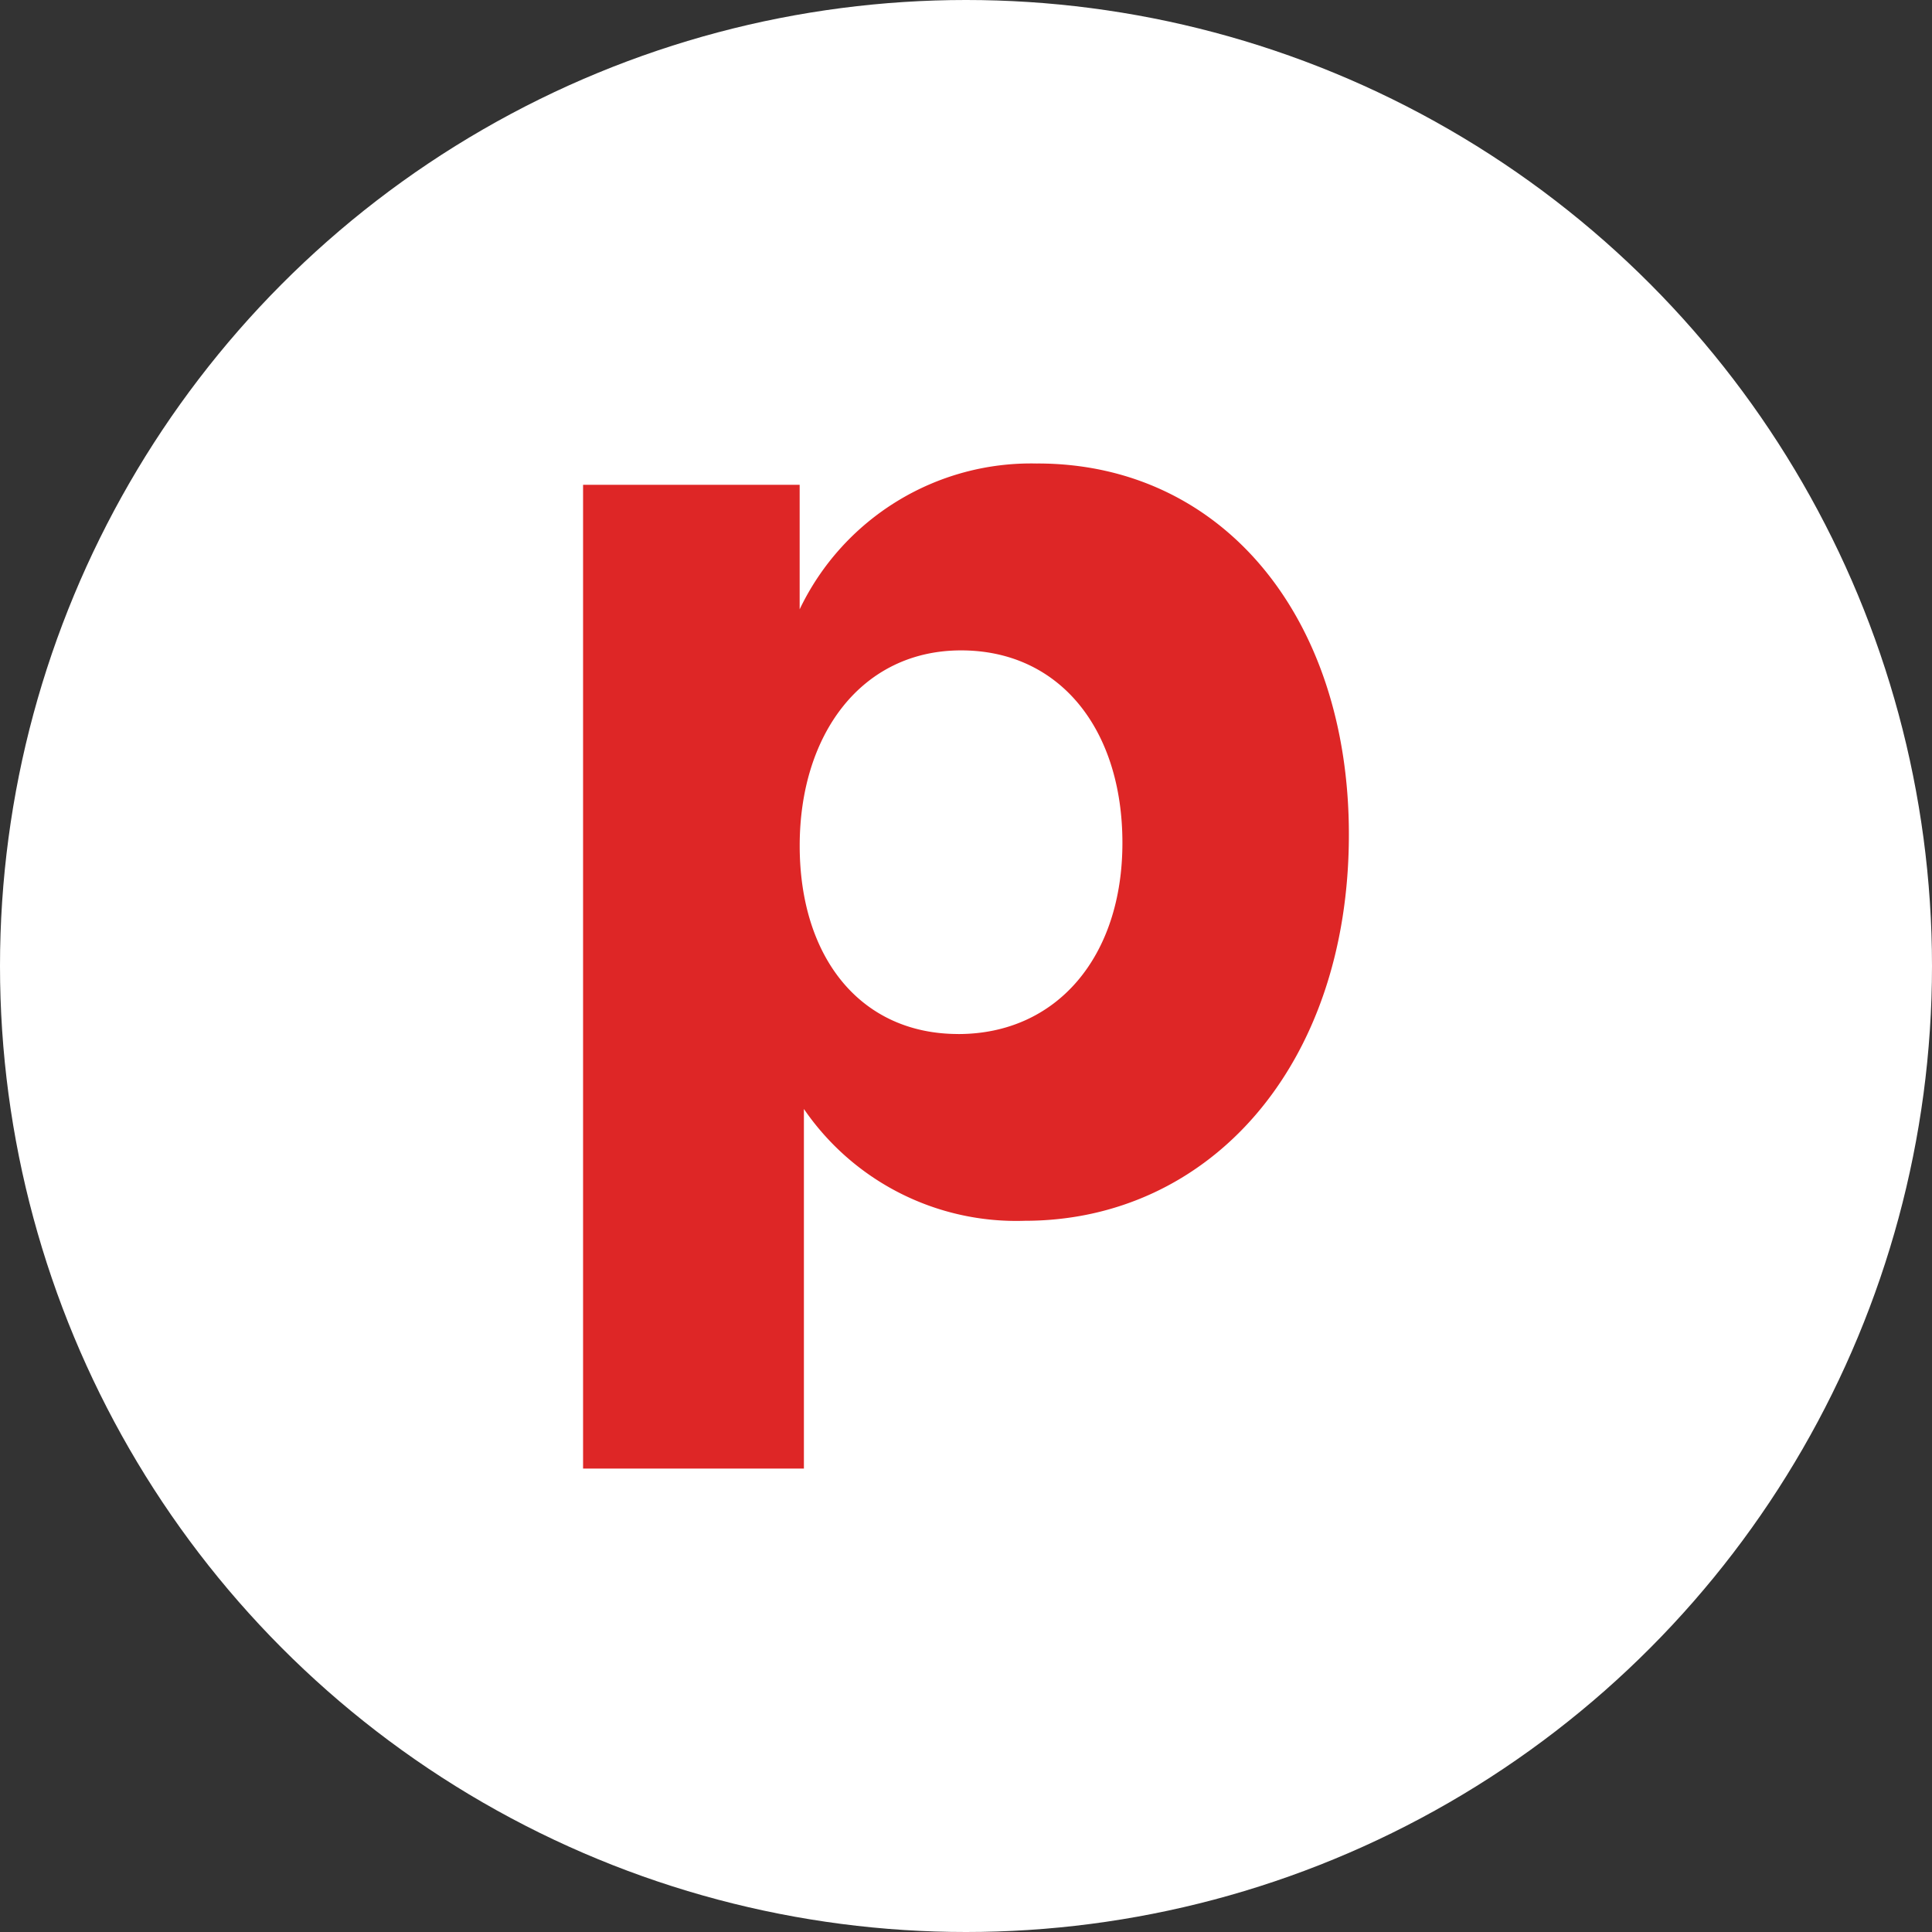
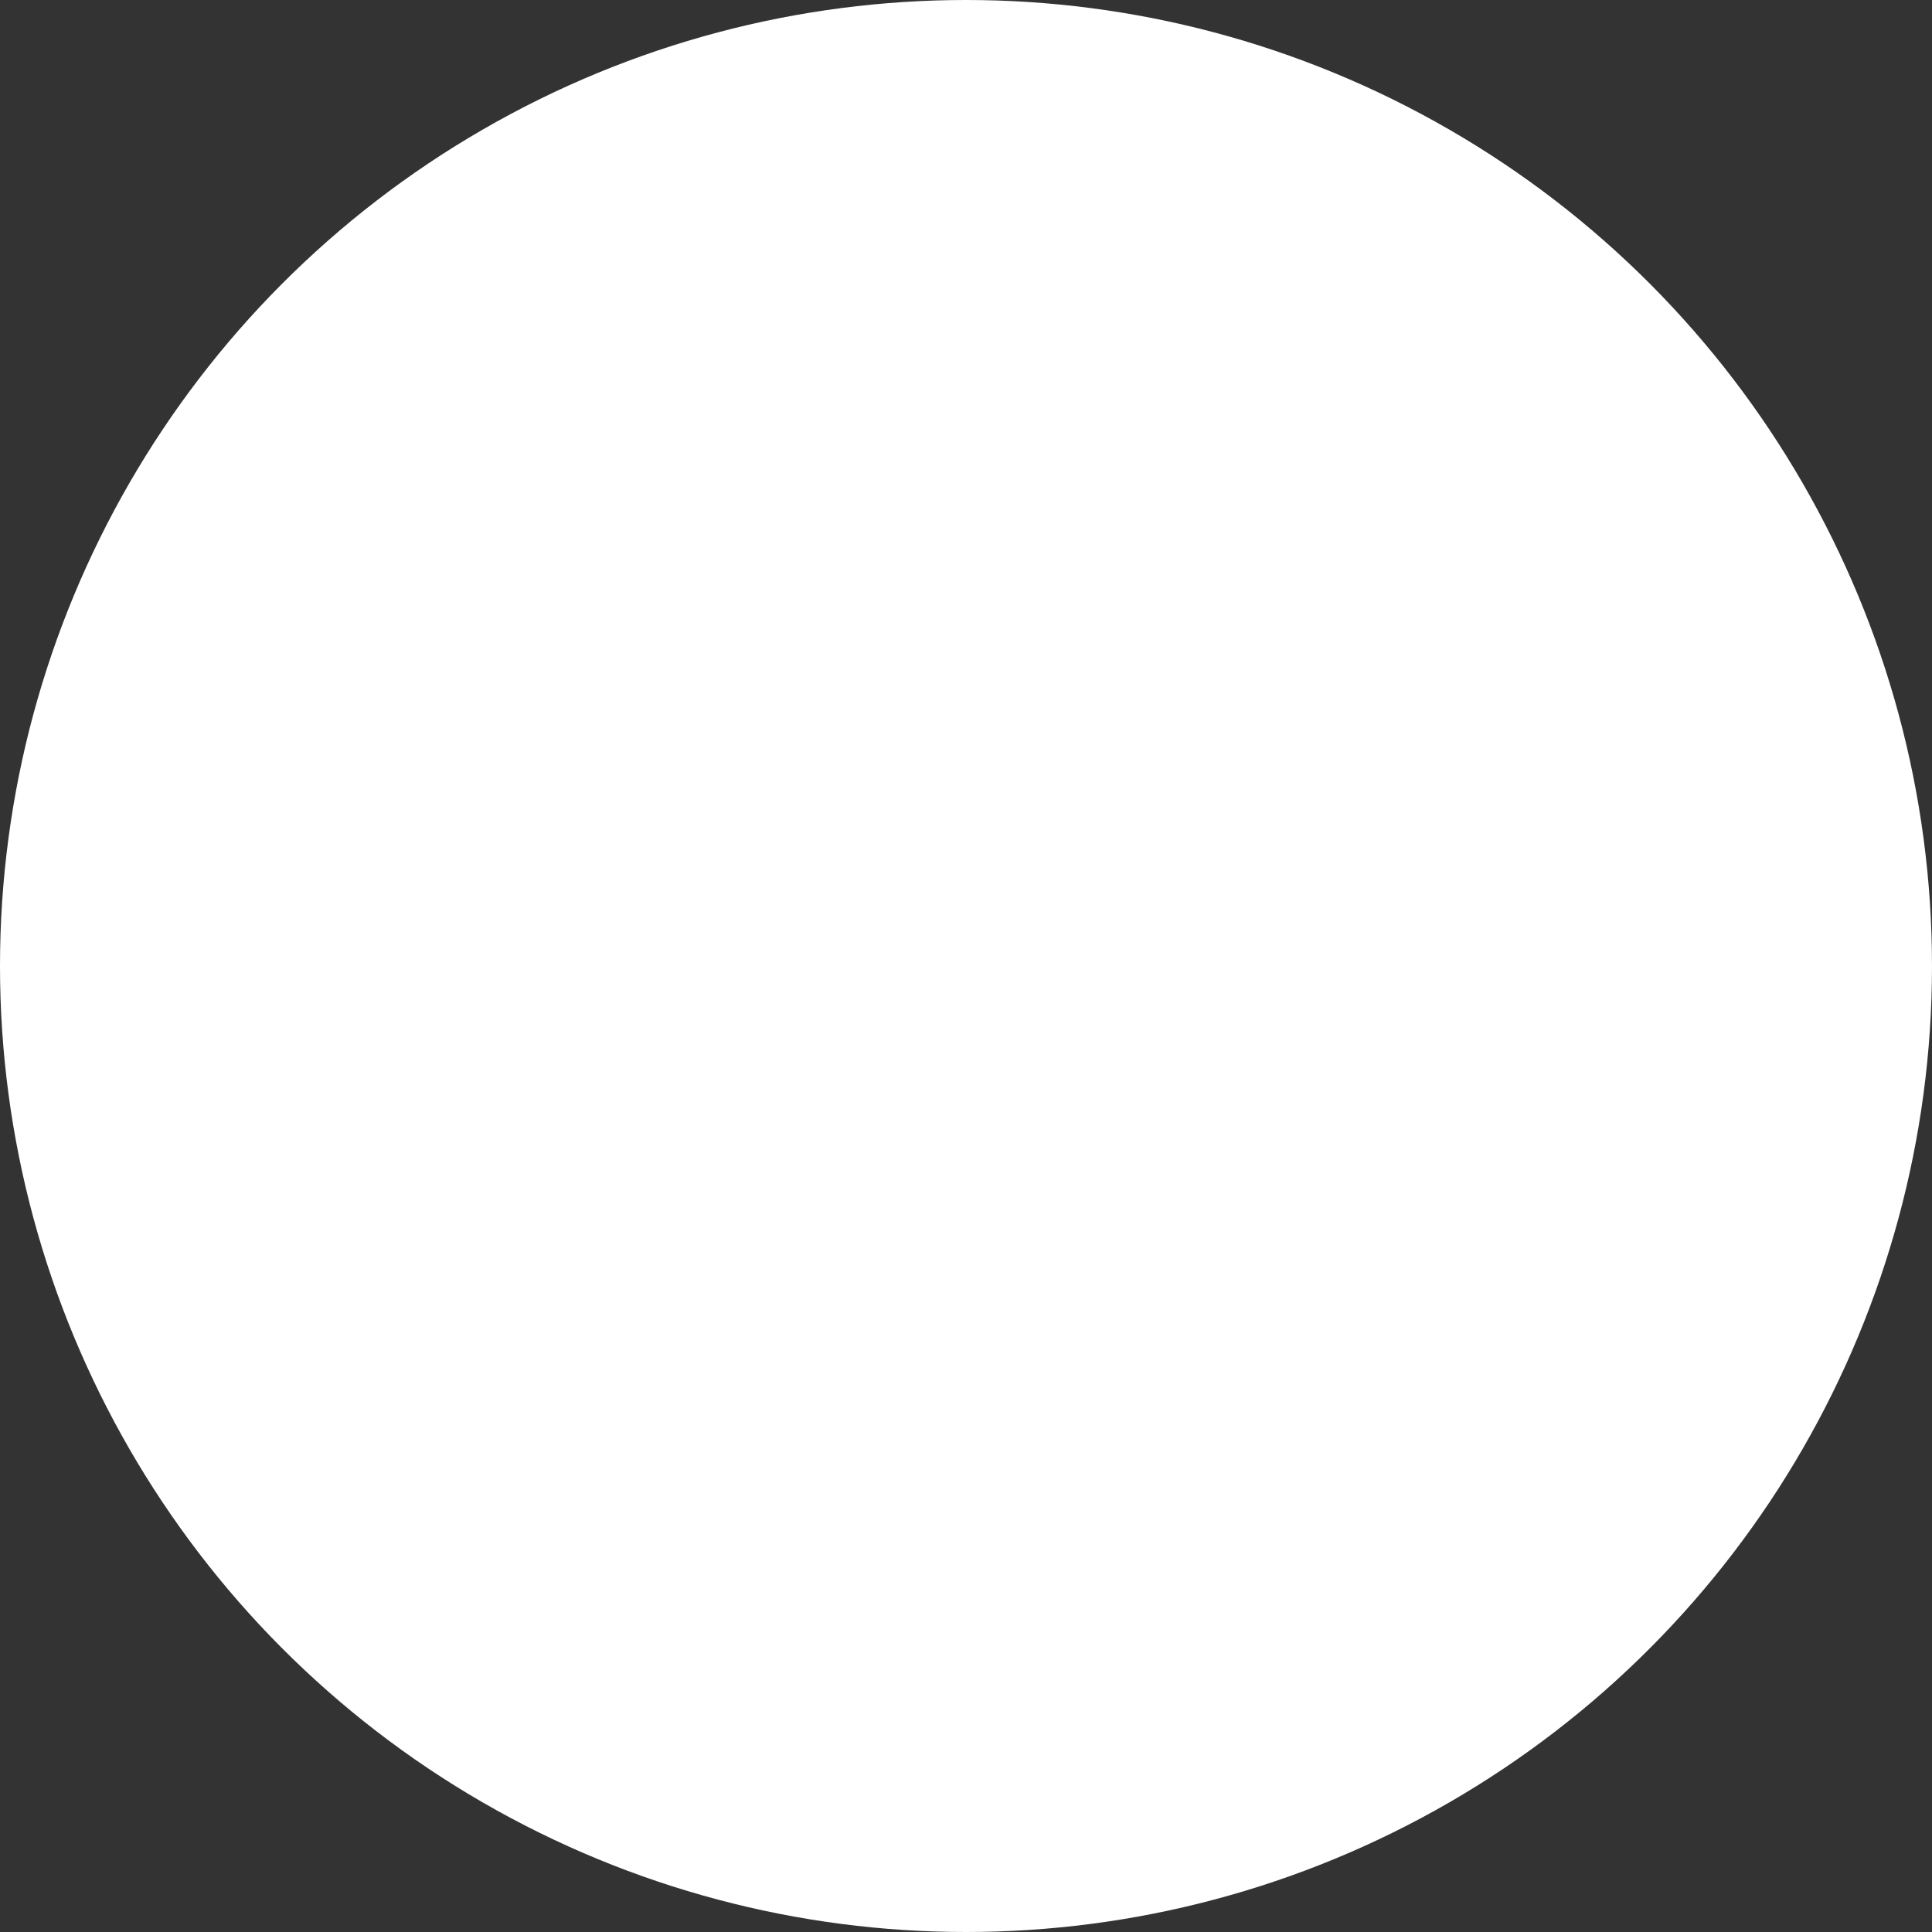
<svg xmlns="http://www.w3.org/2000/svg" viewBox="0 0 500 500">
  <rect x="0" y="0" width="500" height="500" fill="#333333" stroke="none" />
  <g data-name="Ebene_1">
    <circle cx="250" cy="250" r="250" fill="#fff" />
-     <path d="M268.49 119.96c-26.15-.65-50.25 14.13-61.54 37.73v-32.23H150.9v254.61h57.15V287a66.625 66.625 0 0 0 57.15 28.94c47.63 0 83.89-39.93 83.89-100.01 0-56.05-32.61-95.98-80.6-95.98Zm-20.5 147.64c-25.28 0-41.03-19.79-41.03-48.73s16.12-50.55 41.76-50.55 41.76 20.52 41.76 49.83-16.86 49.46-42.5 49.46Z" fill="#de2626" />
  </g>
</svg>